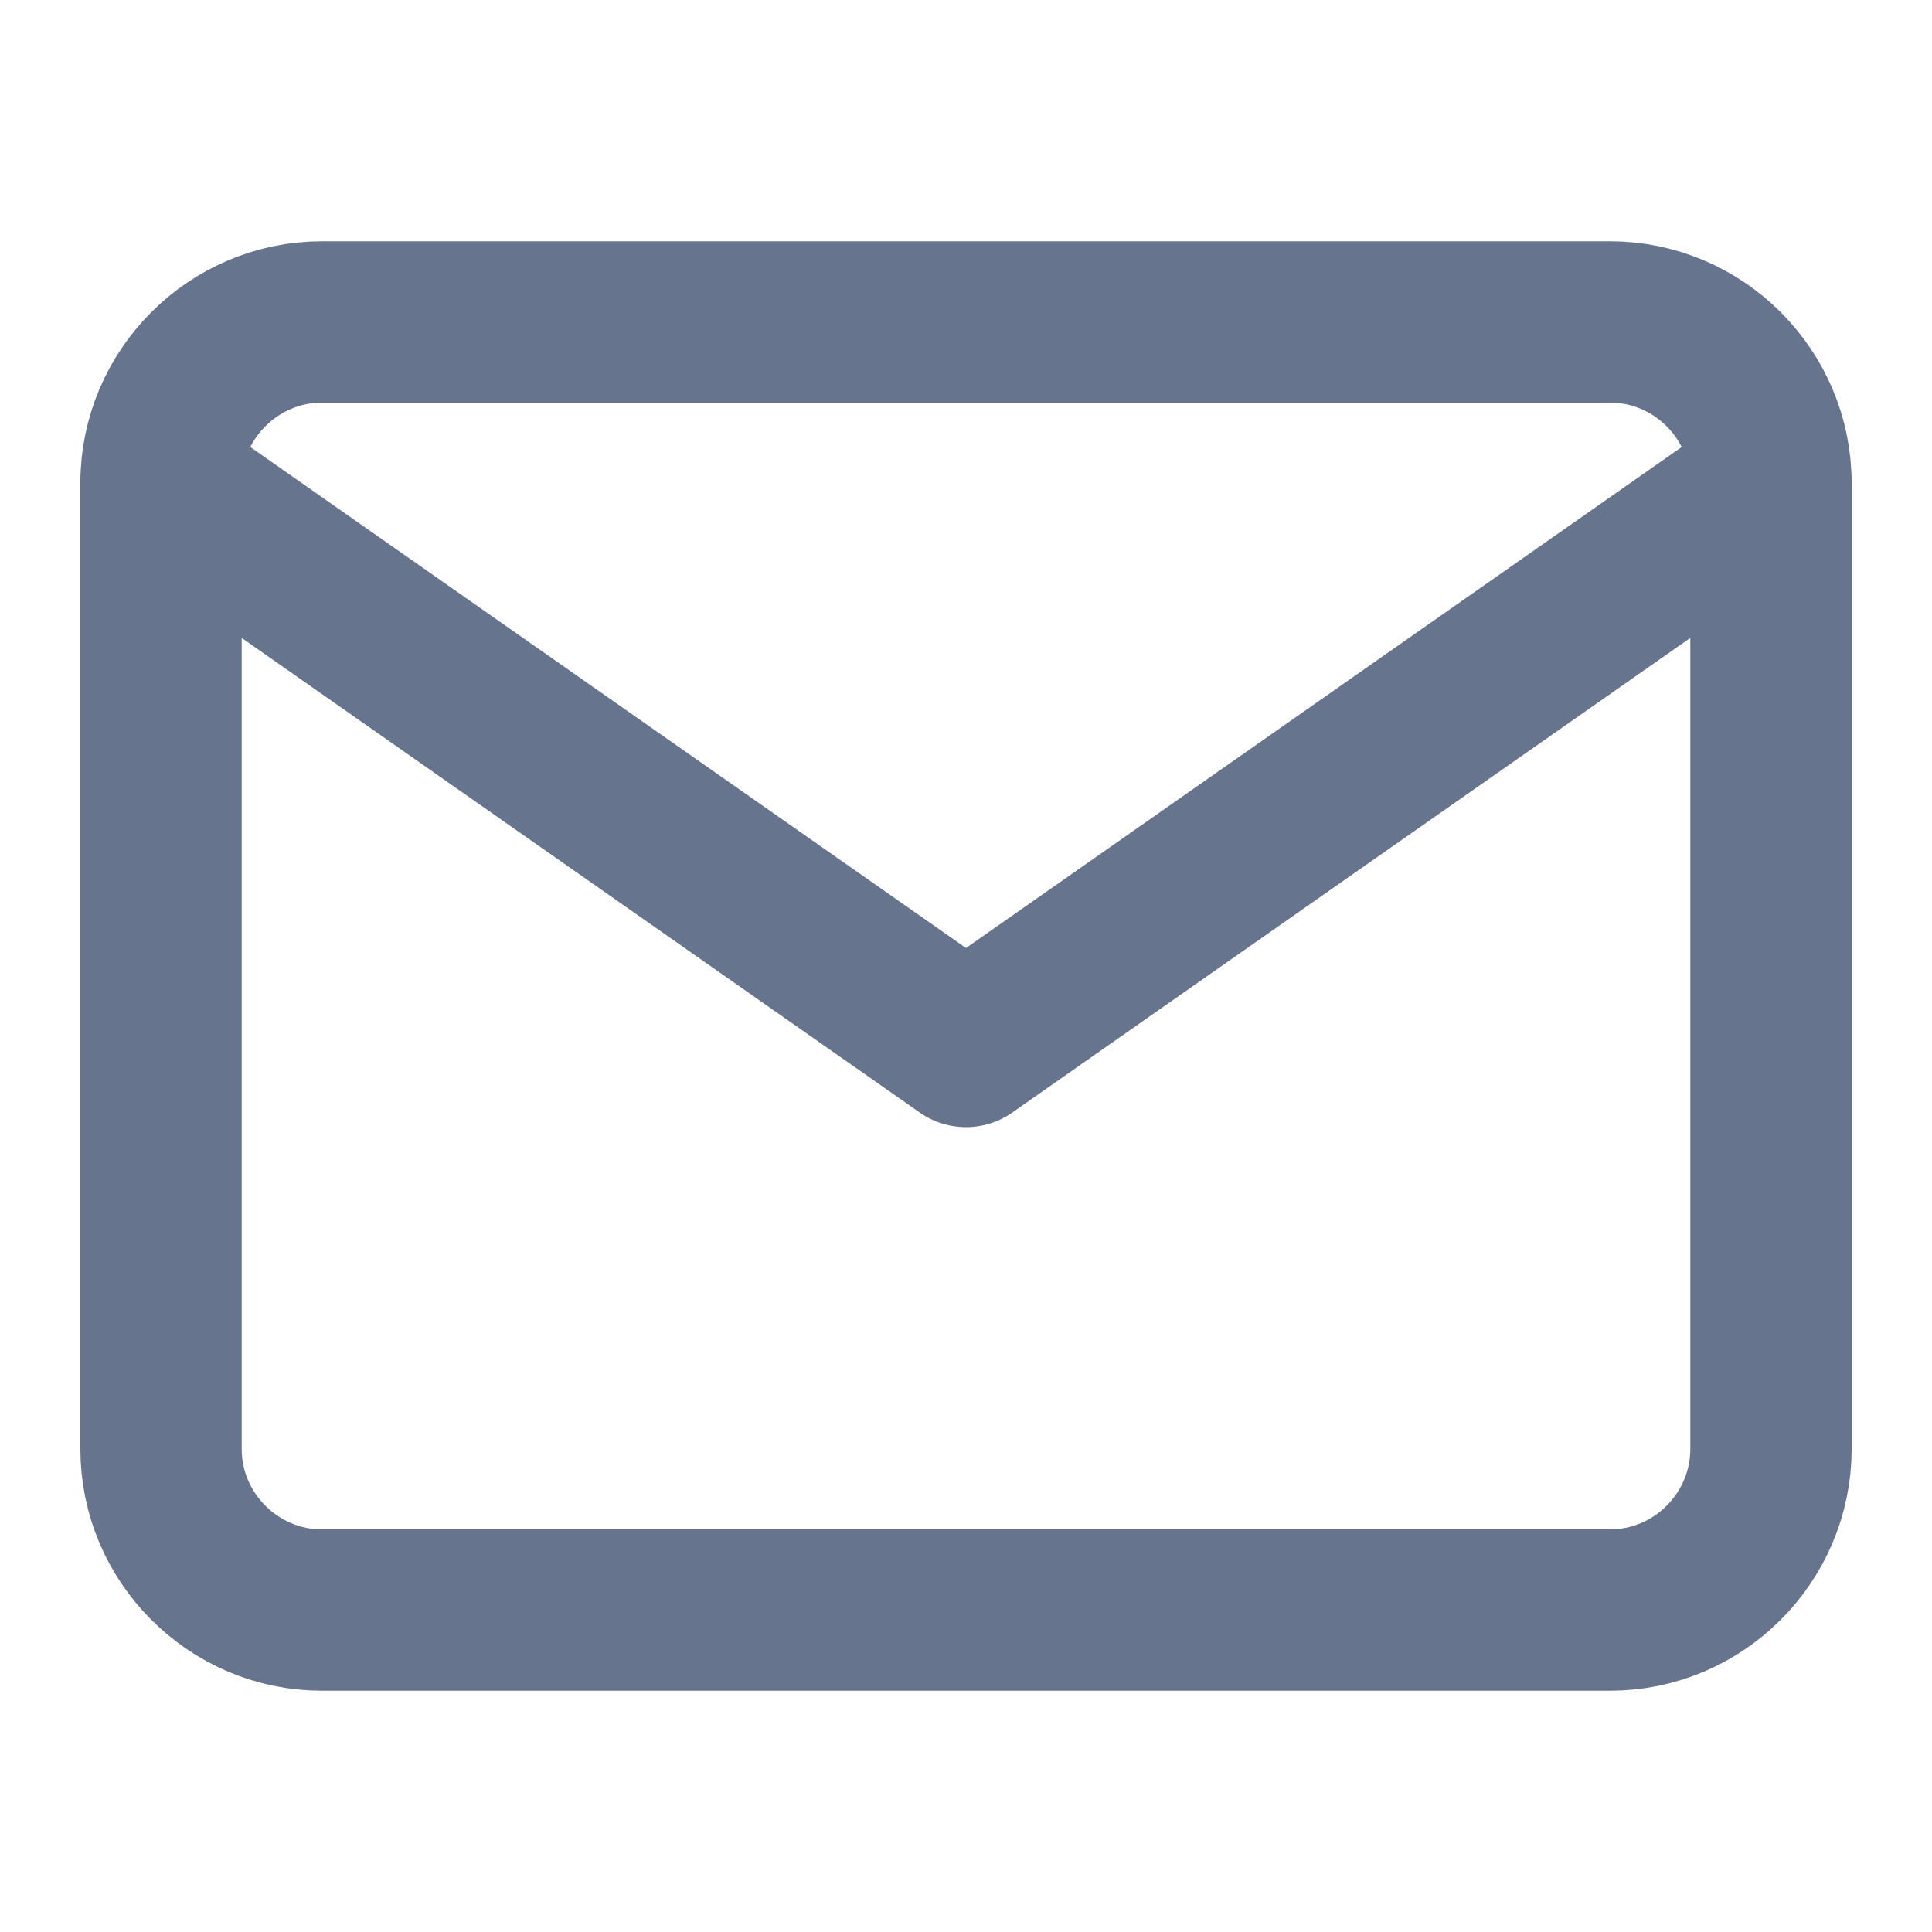
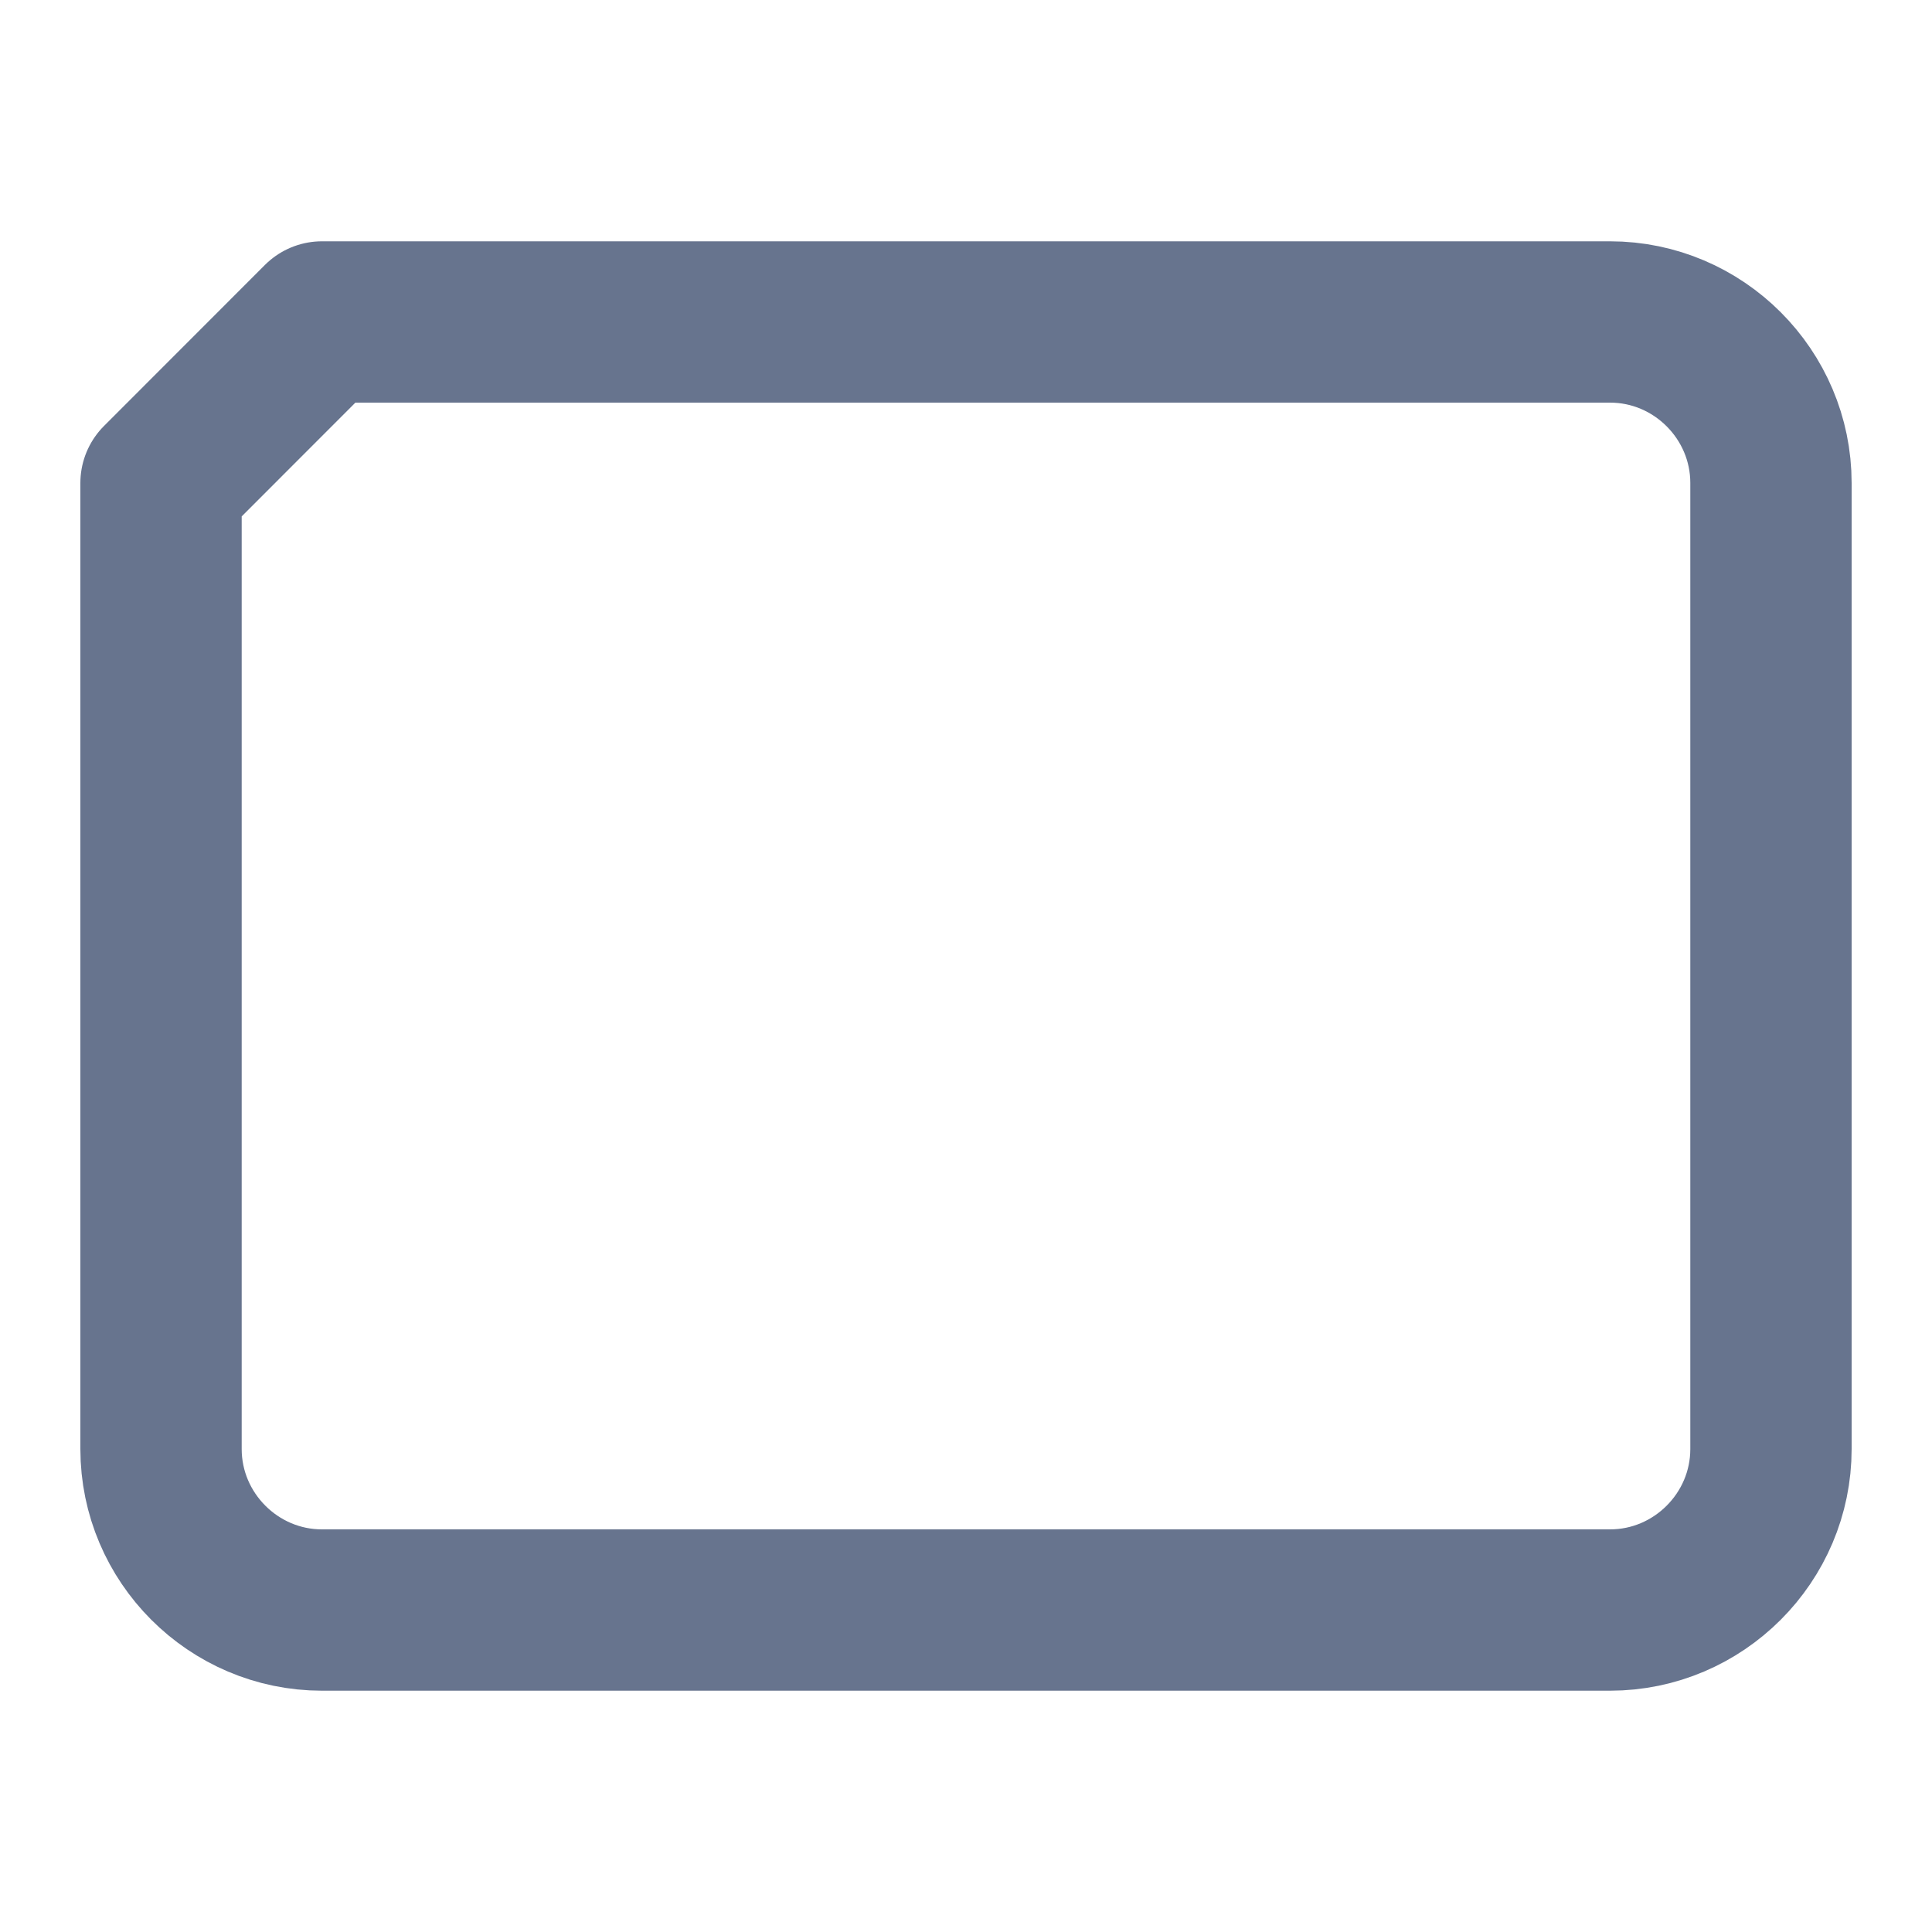
<svg xmlns="http://www.w3.org/2000/svg" width="20" height="20" viewBox="0 0 20 20" fill="none">
-   <path d="M3.333 3.333H16.667C17.583 3.333 18.333 4.083 18.333 5V15C18.333 15.917 17.583 16.667 16.667 16.667H3.333C2.417 16.667 1.667 15.917 1.667 15V5C1.667 4.083 2.417 3.333 3.333 3.333Z" stroke="#67748E" stroke-width="1.67" stroke-linecap="round" stroke-linejoin="round" />
-   <path d="M18.333 5L10 10.833L1.667 5" stroke="#67748E" stroke-width="1.67" stroke-linecap="round" stroke-linejoin="round" />
+   <path d="M3.333 3.333H16.667C17.583 3.333 18.333 4.083 18.333 5V15C18.333 15.917 17.583 16.667 16.667 16.667H3.333C2.417 16.667 1.667 15.917 1.667 15V5Z" stroke="#67748E" stroke-width="1.67" stroke-linecap="round" stroke-linejoin="round" />
</svg>